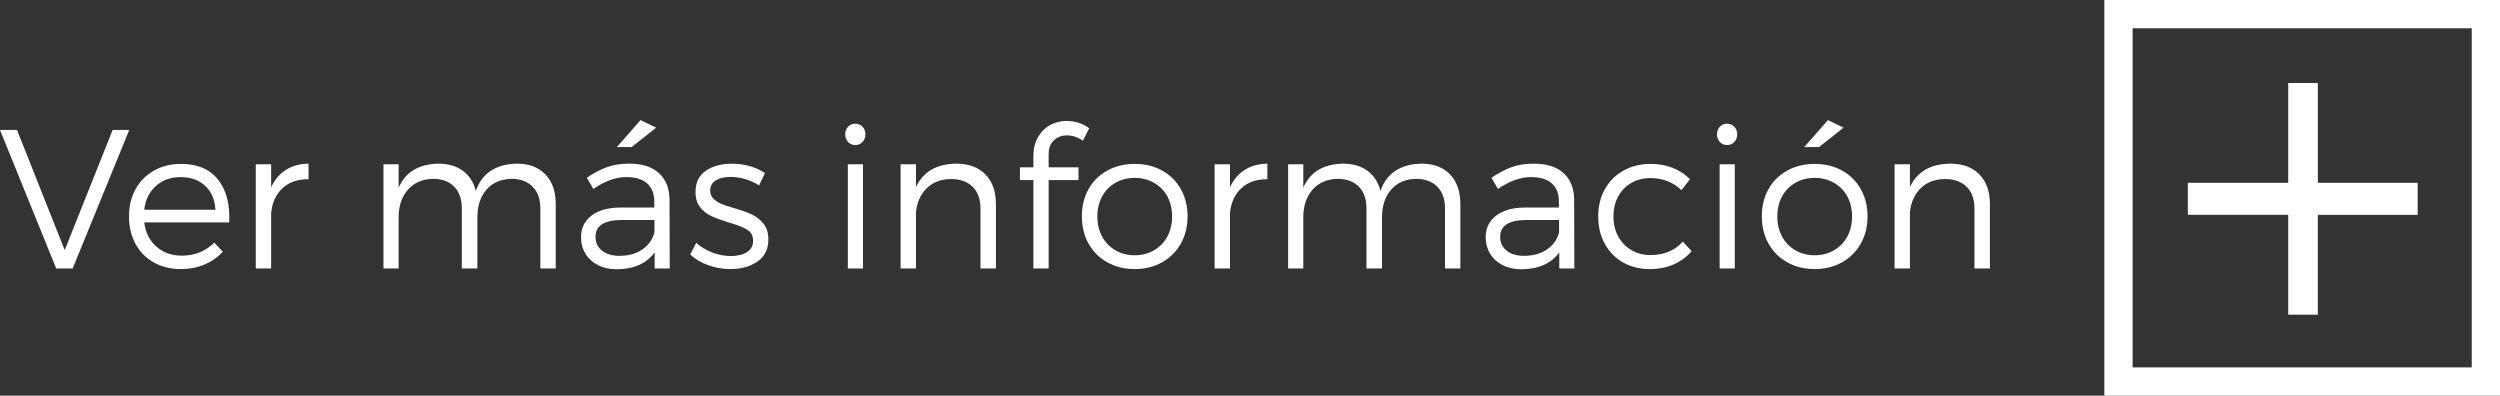
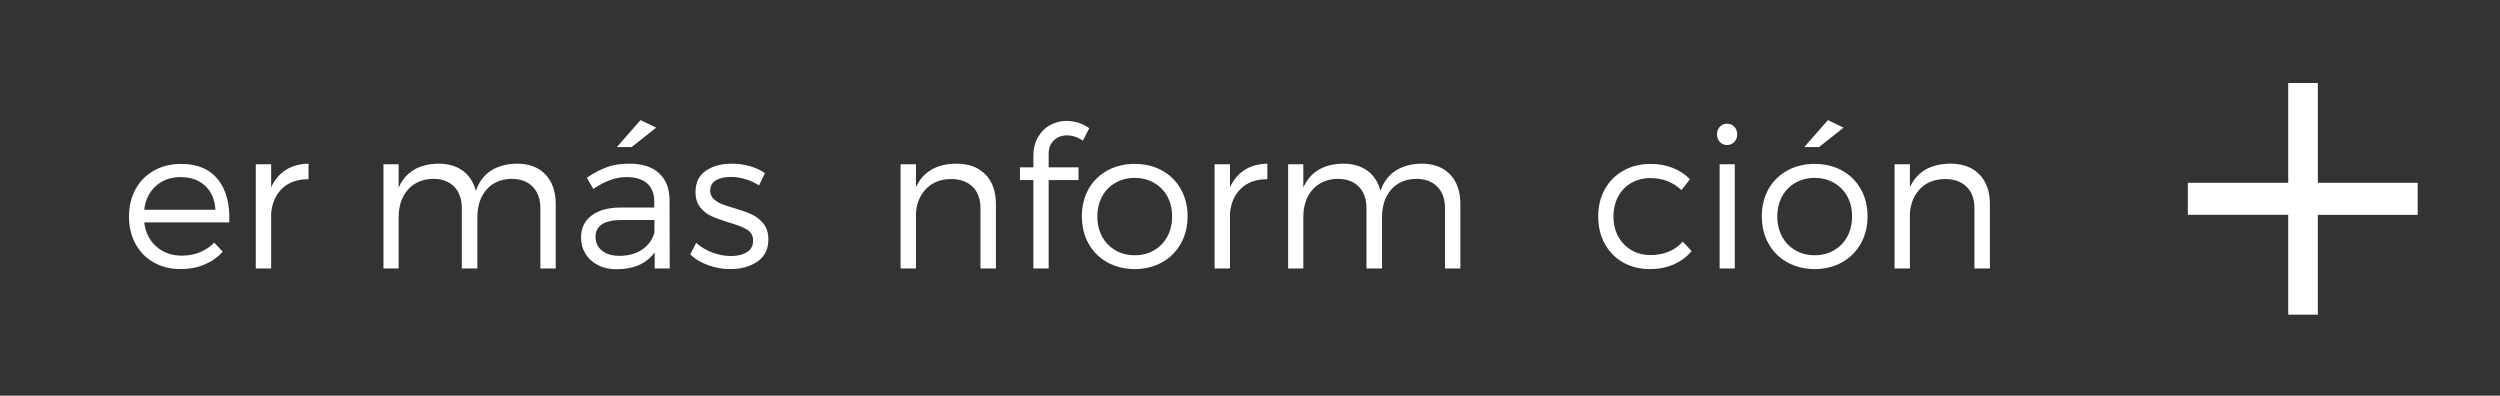
<svg xmlns="http://www.w3.org/2000/svg" version="1.1" id="Capa_1" x="0px" y="0px" width="176.918px" height="28px" viewBox="0 0 176.918 28" enable-background="new 0 0 176.918 28" xml:space="preserve">
  <rect x="0" y="0" width="176.918" height="28" fill="#333333" stroke="none" />
  <g>
    <g>
      <path fill="#FFFFFF" d="M164.026,15.203v7.064h-2.095v-7.064h-7.104v-2.267h7.104V5.872h2.095v7.065h7.065v2.267H164.026z" />
    </g>
-     <rect x="149.918" y="1" fill="none" stroke="#FFFFFF" stroke-width="2" stroke-miterlimit="10" width="26" height="26" />
  </g>
  <g>
-     <path fill="#FFFFFF" d="M3.979,19L0,9.197h1.203l3.377,8.504l3.391-8.504h1.176L5.141,19H3.979z" />
    <path fill="#FFFFFF" d="M15.429,12.708c0.588,0.741,0.852,1.751,0.793,3.032h-6.016c0.091,0.72,0.379,1.292,0.865,1.716   s1.088,0.636,1.808,0.636c0.456,0,0.877-0.08,1.265-0.239s0.727-0.387,1.019-0.684l0.602,0.643   c-0.355,0.392-0.787,0.695-1.295,0.909s-1.065,0.321-1.671,0.321c-0.72,0-1.358-0.156-1.914-0.468s-0.988-0.751-1.295-1.316   s-0.461-1.212-0.461-1.941s0.156-1.375,0.468-1.938s0.749-1,1.309-1.312s1.196-0.468,1.907-0.468   C13.968,11.597,14.841,11.967,15.429,12.708z M14.523,13.155c-0.444-0.415-1.024-0.622-1.74-0.622   c-0.702,0-1.286,0.209-1.753,0.629s-0.742,0.98-0.824,1.682h5.038C15.208,14.133,14.967,13.57,14.523,13.155z" />
    <path fill="#FFFFFF" d="M20.228,12.024c0.447-0.285,0.982-0.432,1.606-0.441v1.101c-0.766-0.009-1.381,0.204-1.846,0.639   s-0.731,1.022-0.8,1.76V19h-1.087v-7.376h1.087v1.634C19.435,12.72,19.781,12.309,20.228,12.024z" />
    <path fill="#FFFFFF" d="M38.599,12.345c0.485,0.508,0.728,1.209,0.728,2.102V19H38.24v-4.259c0-0.652-0.182-1.162-0.547-1.531   s-0.864-0.554-1.497-0.554c-0.756,0.018-1.348,0.274-1.774,0.769s-0.639,1.145-0.639,1.952V19h-1.101v-4.259   c0-0.652-0.18-1.162-0.54-1.531s-0.861-0.554-1.504-0.554c-0.748,0.018-1.339,0.274-1.774,0.769s-0.653,1.145-0.653,1.952V19   h-1.073v-7.376h1.073v1.661c0.242-0.561,0.601-0.982,1.077-1.265s1.056-0.428,1.74-0.438c0.693,0,1.267,0.167,1.723,0.502   s0.763,0.81,0.923,1.425c0.223-0.643,0.584-1.122,1.083-1.439s1.108-0.479,1.829-0.489C37.443,11.583,38.114,11.837,38.599,12.345z   " />
    <path fill="#FFFFFF" d="M46.327,17.865c-0.588,0.793-1.488,1.189-2.7,1.189c-0.497,0-0.936-0.098-1.316-0.294   s-0.674-0.466-0.882-0.81s-0.311-0.728-0.311-1.152c0-0.643,0.243-1.153,0.728-1.531s1.163-0.572,2.034-0.581h2.42v-0.431   c0-0.551-0.167-0.977-0.502-1.275s-0.826-0.448-1.473-0.448c-0.748,0-1.527,0.28-2.338,0.841l-0.458-0.8   c0.524-0.346,1.007-0.598,1.449-0.755s0.961-0.236,1.559-0.236c0.907,0,1.605,0.223,2.095,0.67s0.739,1.071,0.749,1.873L47.394,19   h-1.066V17.865z M45.438,17.664c0.442-0.294,0.734-0.698,0.875-1.213v-0.882h-2.297c-1.249,0-1.873,0.396-1.873,1.189   c0,0.41,0.154,0.737,0.461,0.981s0.719,0.366,1.234,0.366C44.463,18.104,44.997,17.958,45.438,17.664z M44.7,10.407h-1.046   L45.329,8.5l1.107,0.533L44.7,10.407z" />
    <path fill="#FFFFFF" d="M53.061,11.757c0.41,0.116,0.768,0.281,1.073,0.496l-0.417,0.868c-0.287-0.187-0.608-0.334-0.964-0.441   s-0.702-0.161-1.039-0.161c-0.438,0-0.79,0.081-1.056,0.243s-0.4,0.407-0.4,0.735c0,0.223,0.075,0.41,0.226,0.561   s0.335,0.272,0.554,0.366s0.524,0.195,0.916,0.304c0.515,0.15,0.933,0.301,1.254,0.451s0.596,0.368,0.824,0.653   s0.342,0.655,0.342,1.111c0,0.693-0.259,1.216-0.776,1.569s-1.159,0.53-1.924,0.53c-0.533,0-1.052-0.091-1.555-0.273   s-0.929-0.435-1.275-0.759l0.424-0.827c0.31,0.287,0.686,0.515,1.128,0.684s0.882,0.253,1.319,0.253   c0.465,0,0.844-0.091,1.138-0.273s0.441-0.451,0.441-0.807s-0.141-0.619-0.424-0.79s-0.718-0.341-1.306-0.509   c-0.515-0.16-0.924-0.309-1.227-0.448s-0.565-0.346-0.786-0.622s-0.332-0.635-0.332-1.077c0-0.67,0.243-1.172,0.728-1.507   s1.097-0.502,1.835-0.502C52.224,11.583,52.65,11.641,53.061,11.757z" />
-     <path fill="#FFFFFF" d="M61.038,8.968c0.137,0.144,0.205,0.322,0.205,0.537s-0.068,0.394-0.205,0.54s-0.308,0.219-0.513,0.219   s-0.375-0.072-0.509-0.215s-0.202-0.325-0.202-0.543c0-0.214,0.067-0.393,0.202-0.537s0.304-0.215,0.509-0.215   S60.901,8.825,61.038,8.968z M59.999,19v-7.376h1.073V19H59.999z" />
    <path fill="#FFFFFF" d="M69.737,12.345c0.495,0.508,0.742,1.209,0.742,2.102V19h-1.094v-4.259c0-0.652-0.185-1.16-0.554-1.524   S67.952,12.67,67.3,12.67c-0.72,0.009-1.296,0.229-1.729,0.66s-0.684,0.999-0.752,1.706V19h-1.087v-7.376h1.087v1.62   c0.506-1.094,1.458-1.647,2.857-1.661C68.555,11.583,69.242,11.837,69.737,12.345z" />
    <path fill="#FFFFFF" d="M74.583,9.929c-0.249,0.232-0.373,0.554-0.373,0.964v0.95h2.112v0.902h-2.112V19h-1.08v-6.255h-0.95v-0.902   h0.95v-0.807c0-0.515,0.11-0.961,0.332-1.34s0.51-0.663,0.868-0.854s0.746-0.287,1.166-0.287c0.615,0.018,1.144,0.191,1.586,0.52   l-0.451,0.882c-0.355-0.25-0.729-0.376-1.121-0.376C75.141,9.58,74.832,9.696,74.583,9.929z" />
    <path fill="#FFFFFF" d="M82.232,12.065c0.568,0.312,1.012,0.751,1.33,1.316s0.479,1.206,0.479,1.921   c0,0.729-0.16,1.376-0.479,1.941s-0.762,1.006-1.33,1.323c-0.566,0.317-1.211,0.475-1.931,0.475s-1.364-0.158-1.935-0.475   c-0.57-0.317-1.013-0.758-1.33-1.323s-0.475-1.212-0.475-1.941c0-0.72,0.158-1.361,0.475-1.924s0.76-1,1.33-1.312   c0.57-0.312,1.215-0.468,1.935-0.468S81.666,11.753,82.232,12.065z M78.935,12.937c-0.406,0.232-0.72,0.555-0.943,0.967   s-0.335,0.883-0.335,1.412c0,0.533,0.112,1.007,0.335,1.422s0.538,0.739,0.943,0.974c0.405,0.235,0.861,0.352,1.367,0.352   s0.962-0.117,1.367-0.352s0.72-0.56,0.943-0.974s0.335-0.889,0.335-1.422s-0.111-1.005-0.335-1.415s-0.539-0.731-0.946-0.964   c-0.408-0.232-0.863-0.349-1.364-0.349C79.796,12.588,79.34,12.704,78.935,12.937z" />
    <path fill="#FFFFFF" d="M88.081,12.024c0.446-0.285,0.981-0.432,1.606-0.441v1.101c-0.766-0.009-1.381,0.204-1.846,0.639   s-0.731,1.022-0.8,1.76V19h-1.087v-7.376h1.087v1.634C87.288,12.72,87.635,12.309,88.081,12.024z" />
    <path fill="#FFFFFF" d="M102.617,12.345c0.486,0.508,0.729,1.209,0.729,2.102V19h-1.087v-4.259c0-0.652-0.183-1.162-0.547-1.531   s-0.864-0.554-1.497-0.554c-0.756,0.018-1.348,0.274-1.773,0.769c-0.427,0.495-0.64,1.145-0.64,1.952V19h-1.101v-4.259   c0-0.652-0.18-1.162-0.54-1.531s-0.861-0.554-1.504-0.554c-0.747,0.018-1.339,0.274-1.774,0.769   c-0.435,0.495-0.652,1.145-0.652,1.952V19h-1.073v-7.376h1.073v1.661c0.242-0.561,0.601-0.982,1.076-1.265   c0.477-0.283,1.057-0.428,1.74-0.438c0.693,0,1.268,0.167,1.723,0.502s0.764,0.81,0.923,1.425c0.224-0.643,0.585-1.122,1.083-1.439   c0.5-0.317,1.109-0.479,1.829-0.489C101.461,11.583,102.133,11.837,102.617,12.345z" />
-     <path fill="#FFFFFF" d="M110.346,17.865c-0.588,0.793-1.488,1.189-2.7,1.189c-0.497,0-0.936-0.098-1.315-0.294   c-0.381-0.196-0.675-0.466-0.883-0.81c-0.207-0.344-0.311-0.728-0.311-1.152c0-0.643,0.242-1.153,0.729-1.531   c0.484-0.378,1.162-0.572,2.033-0.581h2.42v-0.431c0-0.551-0.168-0.977-0.502-1.275c-0.336-0.298-0.826-0.448-1.474-0.448   c-0.747,0-1.526,0.28-2.338,0.841l-0.458-0.8c0.523-0.346,1.008-0.598,1.449-0.755s0.961-0.236,1.559-0.236   c0.906,0,1.605,0.223,2.096,0.67c0.489,0.447,0.738,1.071,0.748,1.873L111.412,19h-1.066V17.865z M109.457,17.664   c0.441-0.294,0.734-0.698,0.875-1.213v-0.882h-2.297c-1.248,0-1.873,0.396-1.873,1.189c0,0.41,0.154,0.737,0.461,0.981   c0.309,0.244,0.719,0.366,1.234,0.366C108.482,18.104,109.016,17.958,109.457,17.664z" />
    <path fill="#FFFFFF" d="M118.381,11.884c0.477,0.191,0.881,0.458,1.214,0.8l-0.602,0.772c-0.597-0.57-1.329-0.854-2.194-0.854   c-0.506,0-0.957,0.114-1.354,0.342s-0.707,0.548-0.93,0.96s-0.335,0.883-0.335,1.412c0,0.533,0.112,1.005,0.335,1.415   s0.533,0.732,0.93,0.967s0.848,0.352,1.354,0.352c0.482,0,0.918-0.082,1.306-0.246s0.714-0.401,0.978-0.711l0.629,0.677   c-0.338,0.401-0.758,0.713-1.262,0.937c-0.503,0.223-1.066,0.335-1.691,0.335c-0.711,0-1.342-0.156-1.894-0.468   s-0.983-0.751-1.296-1.316c-0.312-0.565-0.468-1.212-0.468-1.941s0.158-1.375,0.476-1.938c0.316-0.563,0.758-1,1.322-1.312   s1.203-0.468,1.914-0.468C117.383,11.597,117.905,11.692,118.381,11.884z" />
    <path fill="#FFFFFF" d="M122.732,8.968c0.137,0.144,0.205,0.322,0.205,0.537s-0.068,0.394-0.205,0.54s-0.308,0.219-0.513,0.219   s-0.375-0.072-0.509-0.215c-0.135-0.144-0.202-0.325-0.202-0.543c0-0.214,0.067-0.393,0.202-0.537   c0.134-0.144,0.304-0.215,0.509-0.215S122.596,8.825,122.732,8.968z M121.693,19v-7.376h1.073V19H121.693z" />
    <path fill="#FFFFFF" d="M130.352,12.065c0.566,0.312,1.01,0.751,1.329,1.316s0.479,1.206,0.479,1.921   c0,0.729-0.159,1.376-0.479,1.941s-0.763,1.006-1.329,1.323c-0.568,0.317-1.211,0.475-1.932,0.475s-1.365-0.158-1.935-0.475   s-1.013-0.758-1.329-1.323c-0.317-0.565-0.476-1.212-0.476-1.941c0-0.72,0.158-1.361,0.476-1.924c0.316-0.563,0.76-1,1.329-1.312   s1.214-0.468,1.935-0.468S129.783,11.753,130.352,12.065z M127.053,12.937c-0.406,0.232-0.721,0.555-0.943,0.967   s-0.335,0.883-0.335,1.412c0,0.533,0.112,1.007,0.335,1.422s0.537,0.739,0.943,0.974s0.861,0.352,1.367,0.352   s0.961-0.117,1.367-0.352s0.721-0.56,0.943-0.974s0.335-0.889,0.335-1.422s-0.112-1.005-0.335-1.415s-0.539-0.731-0.947-0.964   c-0.407-0.232-0.861-0.349-1.363-0.349C127.914,12.588,127.459,12.704,127.053,12.937z M128.728,10.407h-1.046l1.675-1.907   l1.107,0.533L128.728,10.407z" />
    <path fill="#FFFFFF" d="M140.078,12.345c0.495,0.508,0.742,1.209,0.742,2.102V19h-1.094v-4.259c0-0.652-0.185-1.16-0.554-1.524   s-0.88-0.547-1.531-0.547c-0.72,0.009-1.296,0.229-1.729,0.66s-0.684,0.999-0.752,1.706V19h-1.087v-7.376h1.087v1.62   c0.506-1.094,1.459-1.647,2.857-1.661C138.896,11.583,139.584,11.837,140.078,12.345z" />
  </g>
</svg>